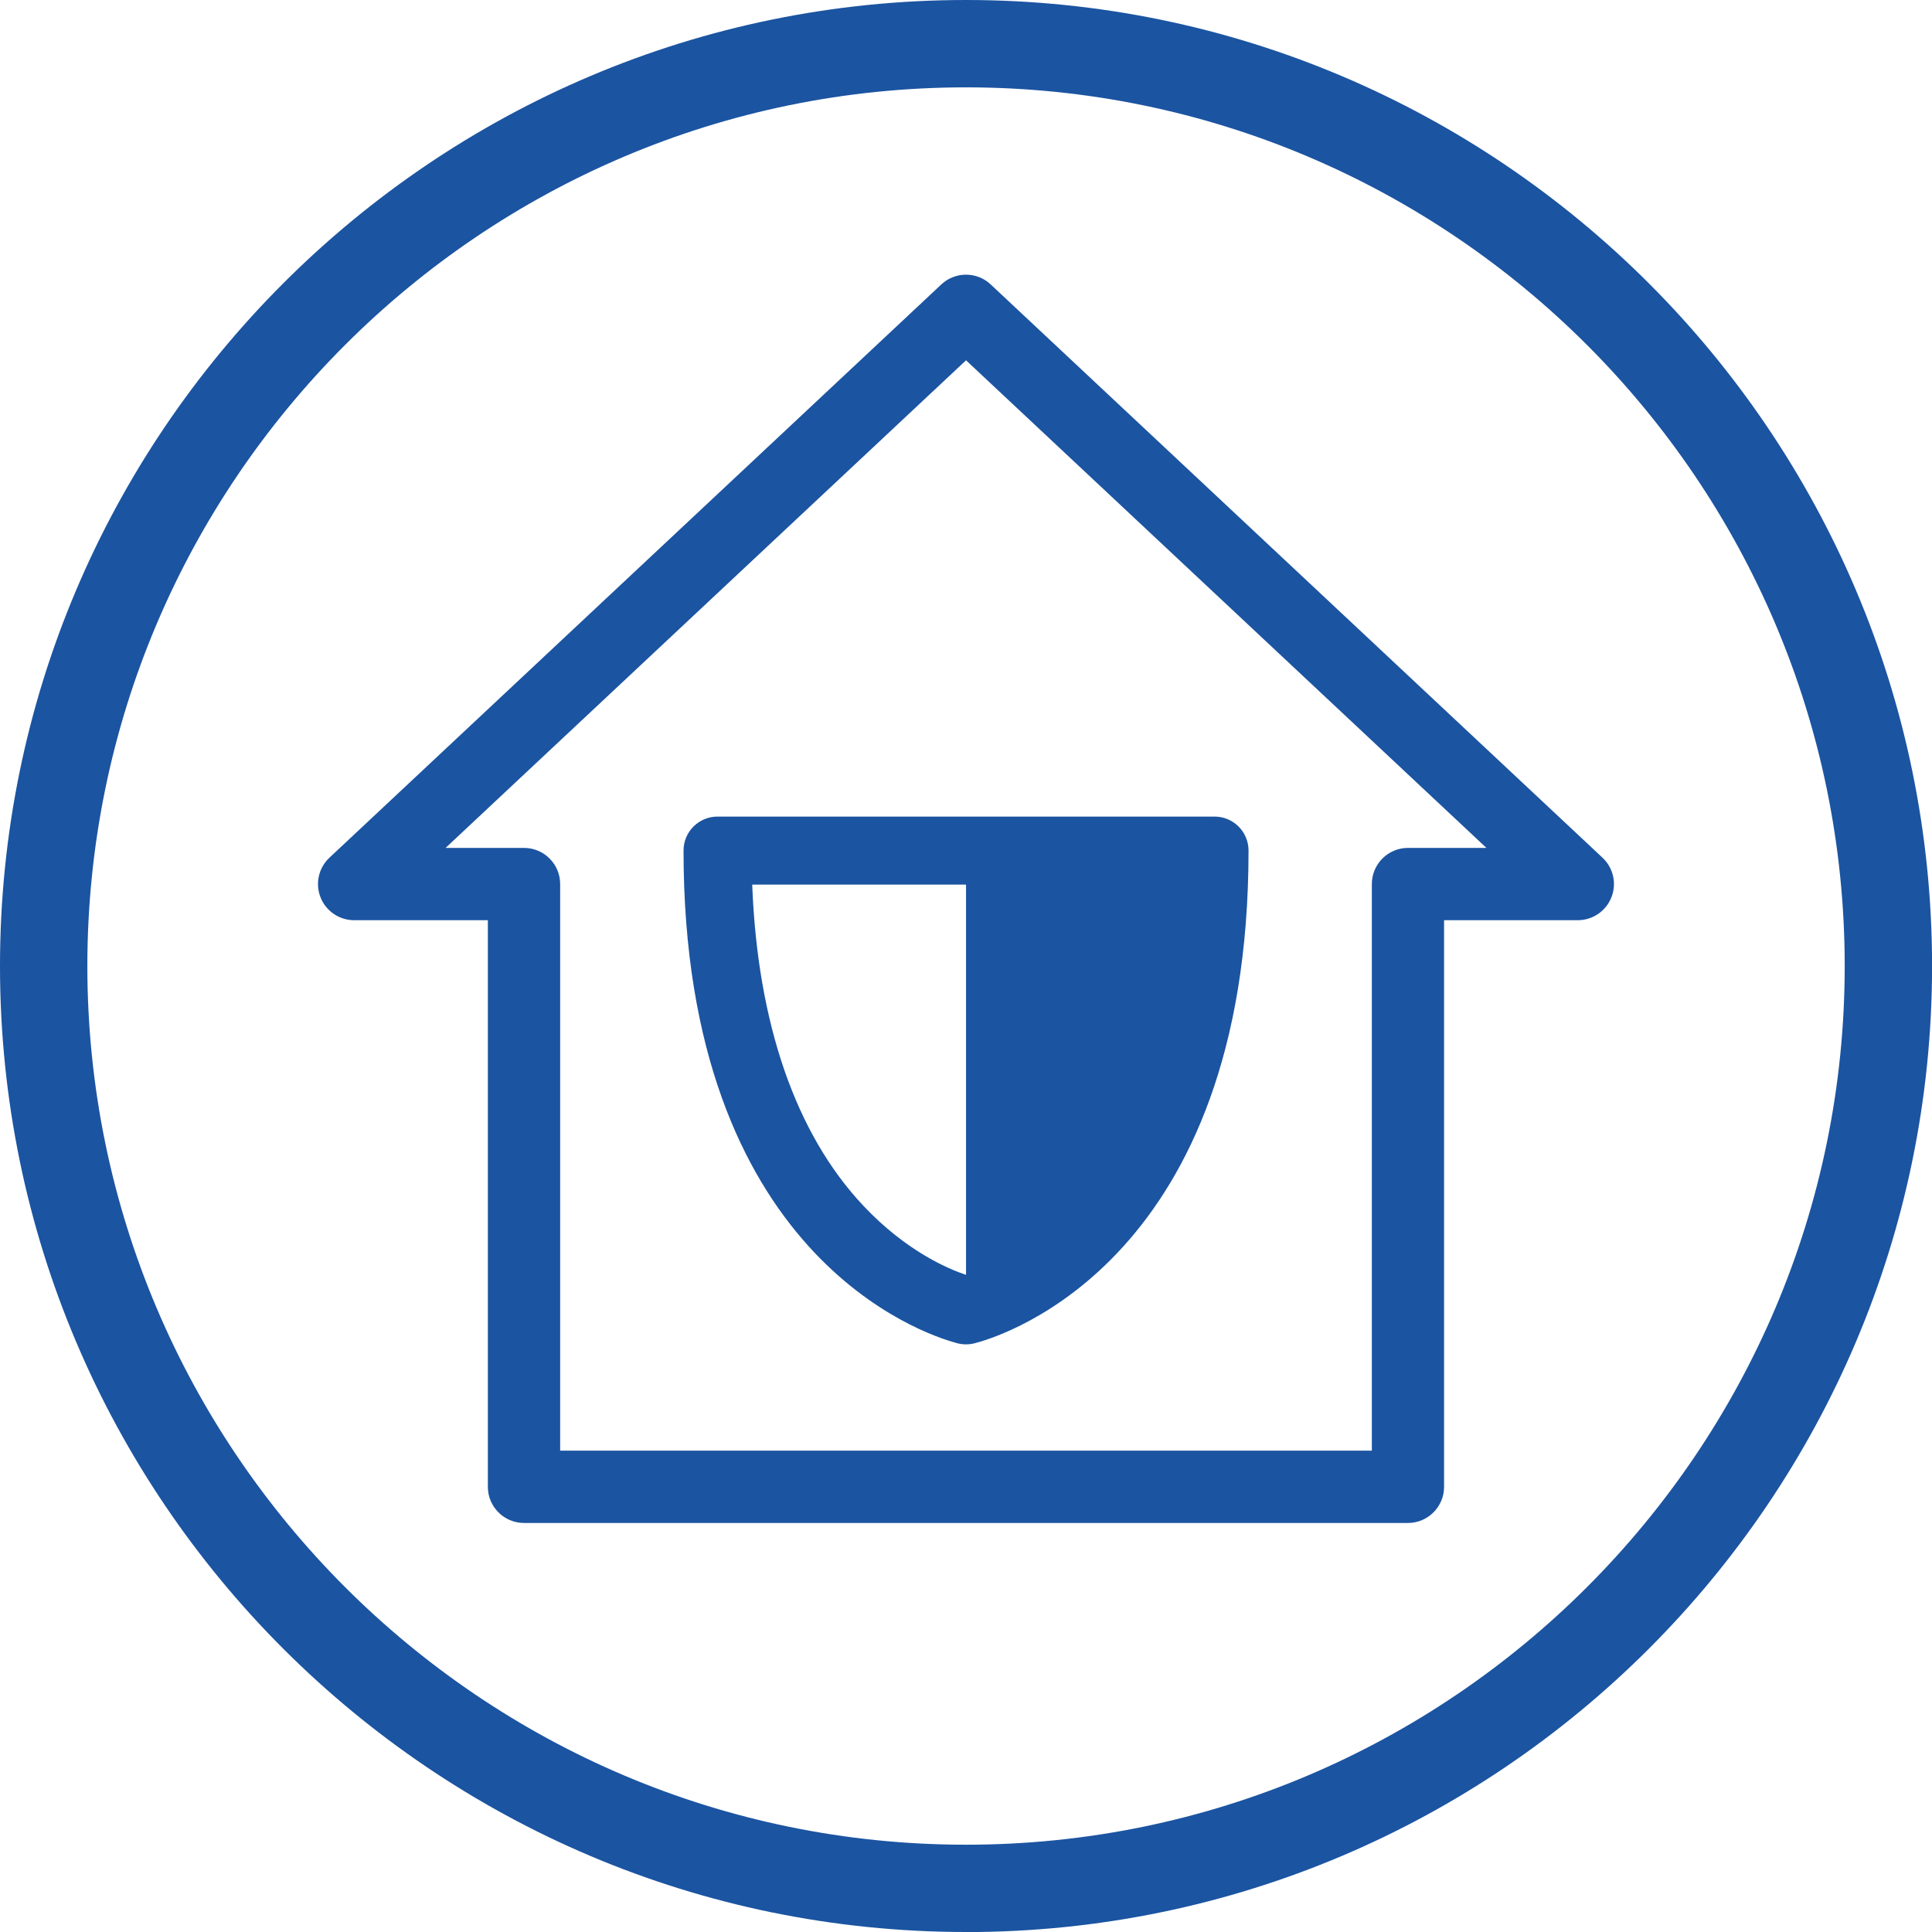
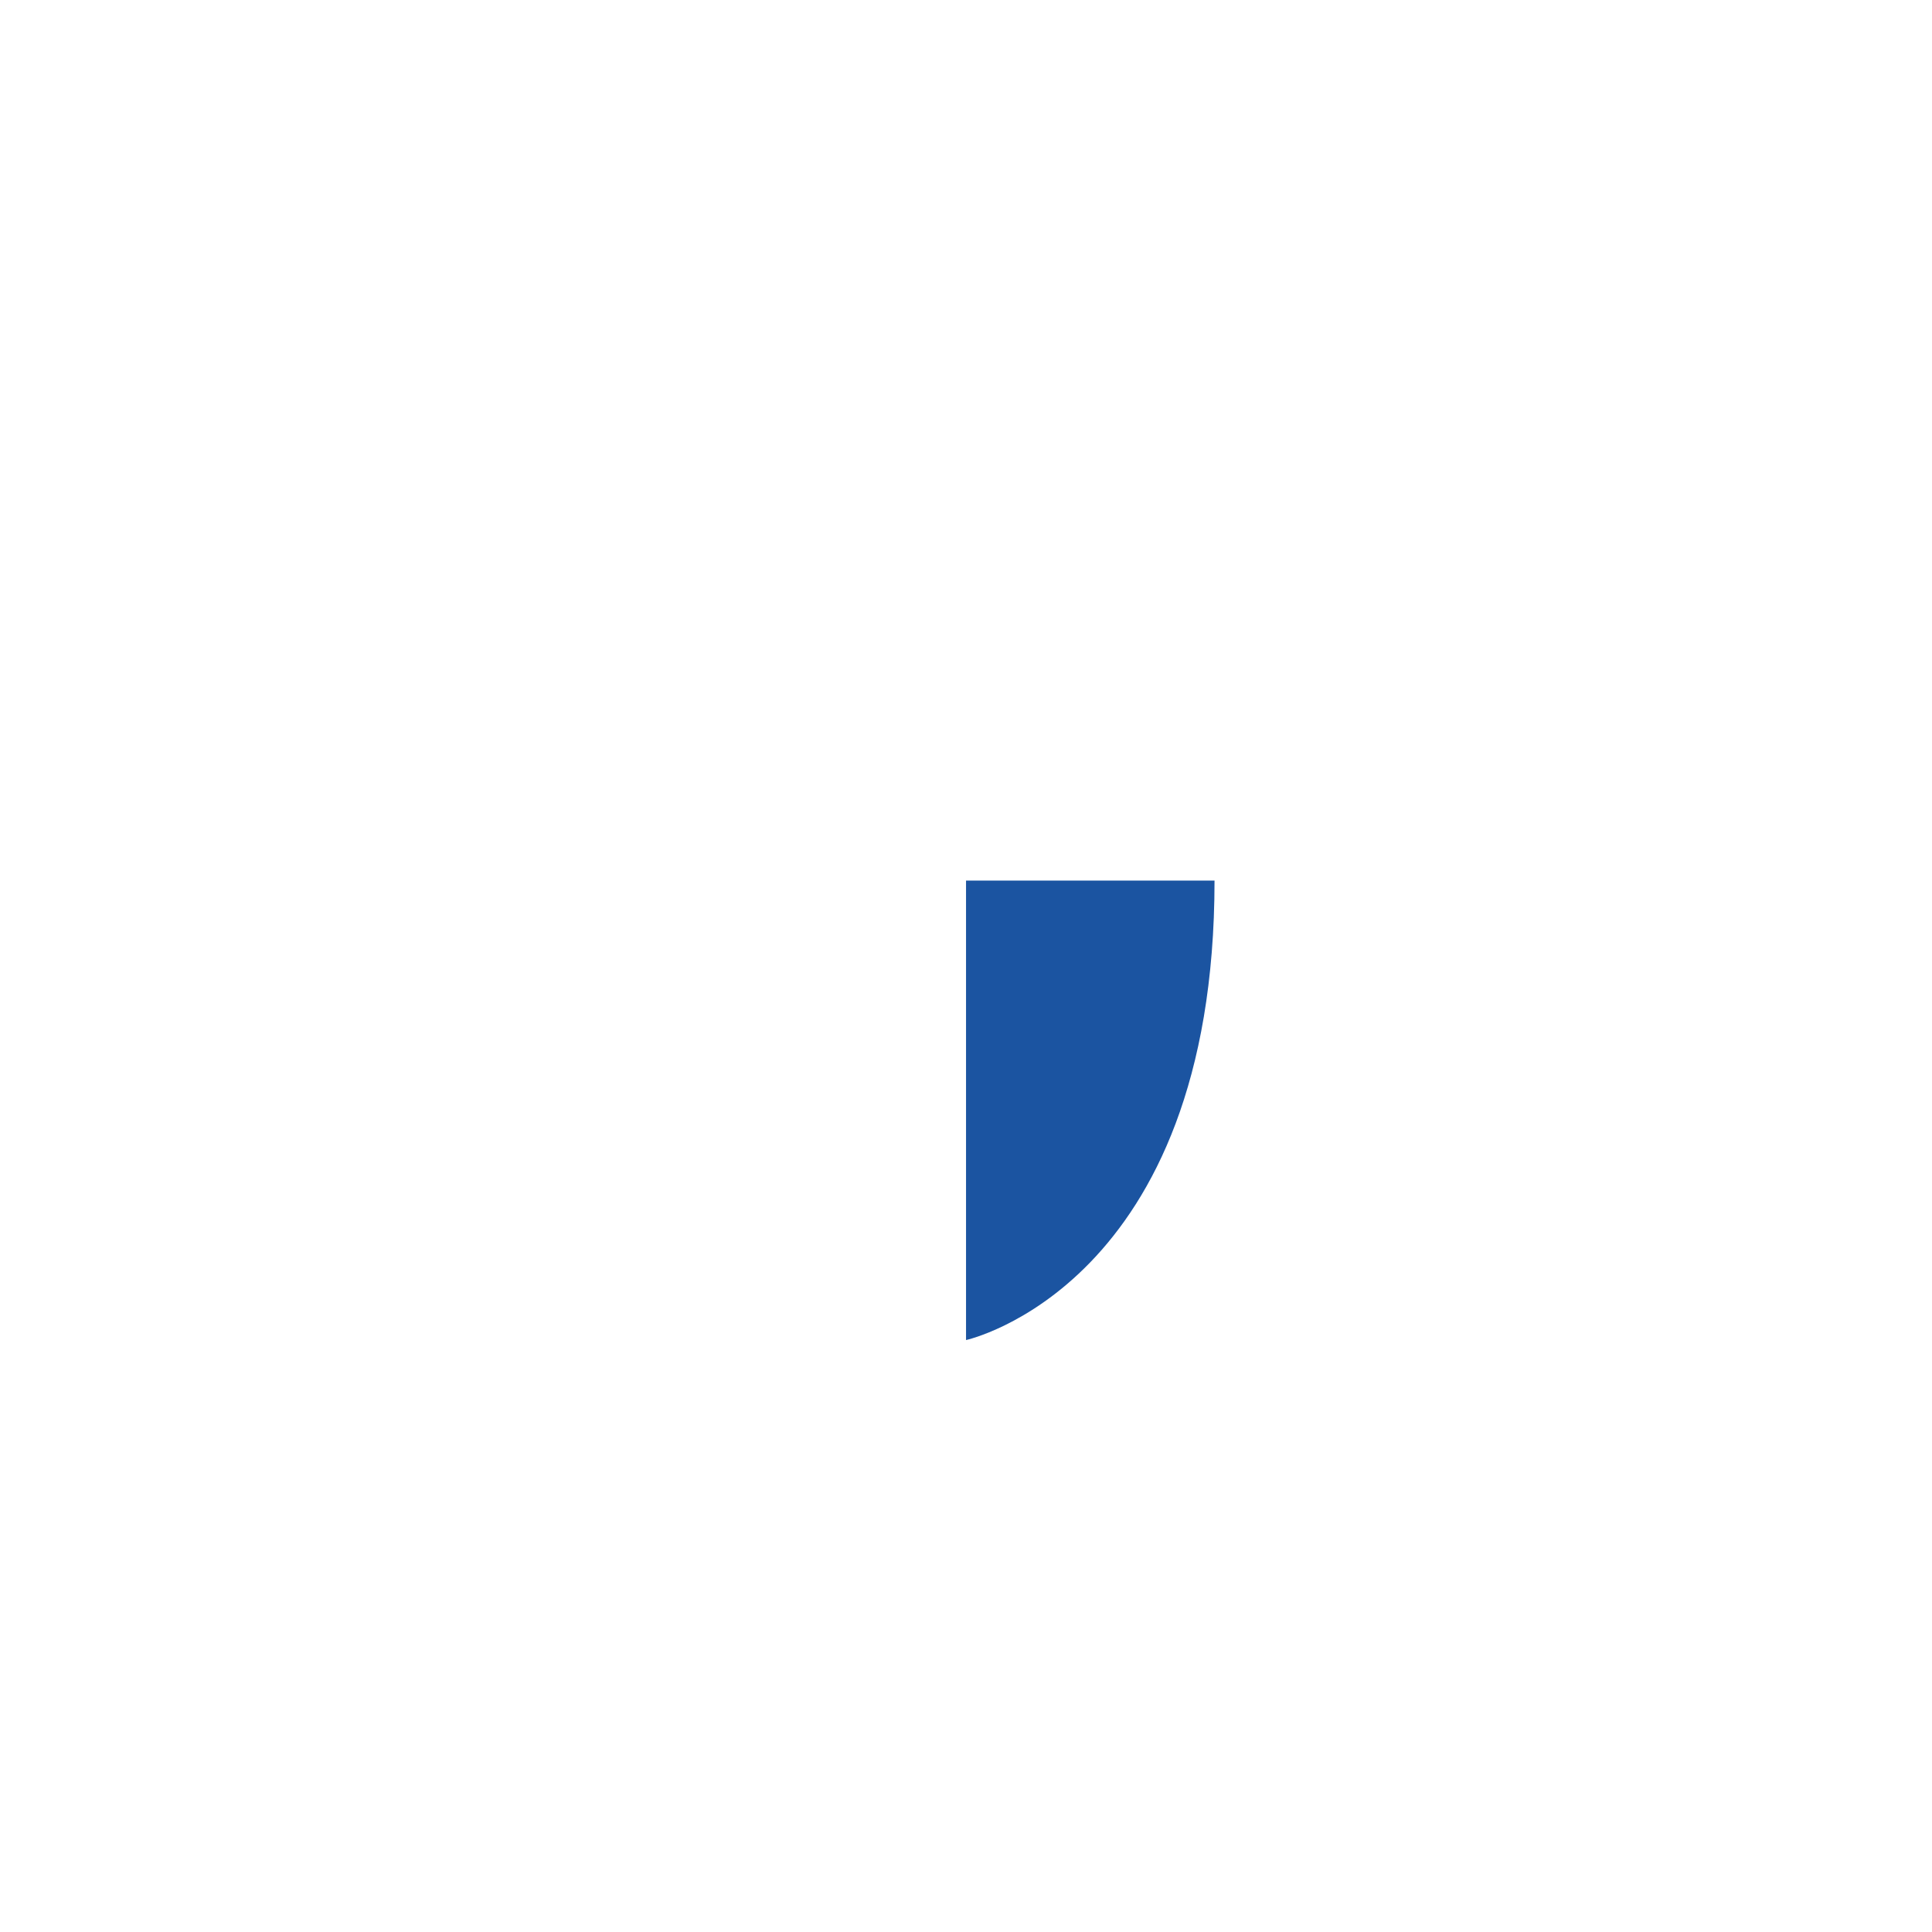
<svg xmlns="http://www.w3.org/2000/svg" id="Calque_2" viewBox="0 0 287.51 287.51">
  <defs>
    <style>.cls-1{fill:#1b54a1;}</style>
  </defs>
  <g id="Calque_2-2">
    <g>
      <g>
-         <path class="cls-1" d="M209.53,226.64H77.98c-2.97,0-5.38-2.41-5.38-5.38v-84.32h-19.9c-2.21,0-4.19-1.35-5-3.4-.81-2.05-.29-4.39,1.32-5.9L140.08,42.33c2.07-1.94,5.29-1.94,7.35,0l91.05,85.31c1.61,1.51,2.14,3.85,1.32,5.9-.81,2.05-2.79,3.4-5,3.4h-19.9v84.32c0,2.97-2.41,5.38-5.38,5.38Zm-126.18-10.76h120.8v-84.32c0-2.97,2.41-5.38,5.38-5.38h11.67L143.76,53.62,66.31,126.18h11.67c2.97,0,5.38,2.41,5.38,5.38v84.32Z" />
-         <path class="cls-1" d="M143.74,200.06c-.53,0-1.06-.08-1.57-.25-4.53-1.23-40.45-12.88-40.45-73.23,0-2.8,2.27-5.06,5.06-5.06h73.96c2.8,0,5.06,2.27,5.06,5.06,0,60.65-36.27,72.12-40.52,73.25-.46,.14-.93,.22-1.41,.23-.04,0-.09,0-.13,0Zm-31.8-68.42c.79,20.61,6.45,37.06,16.51,47.76,6.42,6.84,12.78,9.48,15.31,10.32,2.53-.84,8.9-3.49,15.31-10.32,10.05-10.71,15.72-27.15,16.51-47.76h-63.64Z" />
        <path class="cls-1" d="M143.76,131.04h36.98c0,60.31-36.98,68.38-36.98,68.38v-68.38Z" />
      </g>
-       <path class="cls-1" d="M143.76,287.51C64.49,287.51,0,223.02,0,143.76S64.49,0,143.76,0s143.76,64.49,143.76,143.76-64.49,143.76-143.76,143.76Zm0-274.51C71.66,13,13,71.66,13,143.76s58.66,130.76,130.76,130.76,130.76-58.66,130.76-130.76S215.86,13,143.76,13Z" />
    </g>
  </g>
</svg>